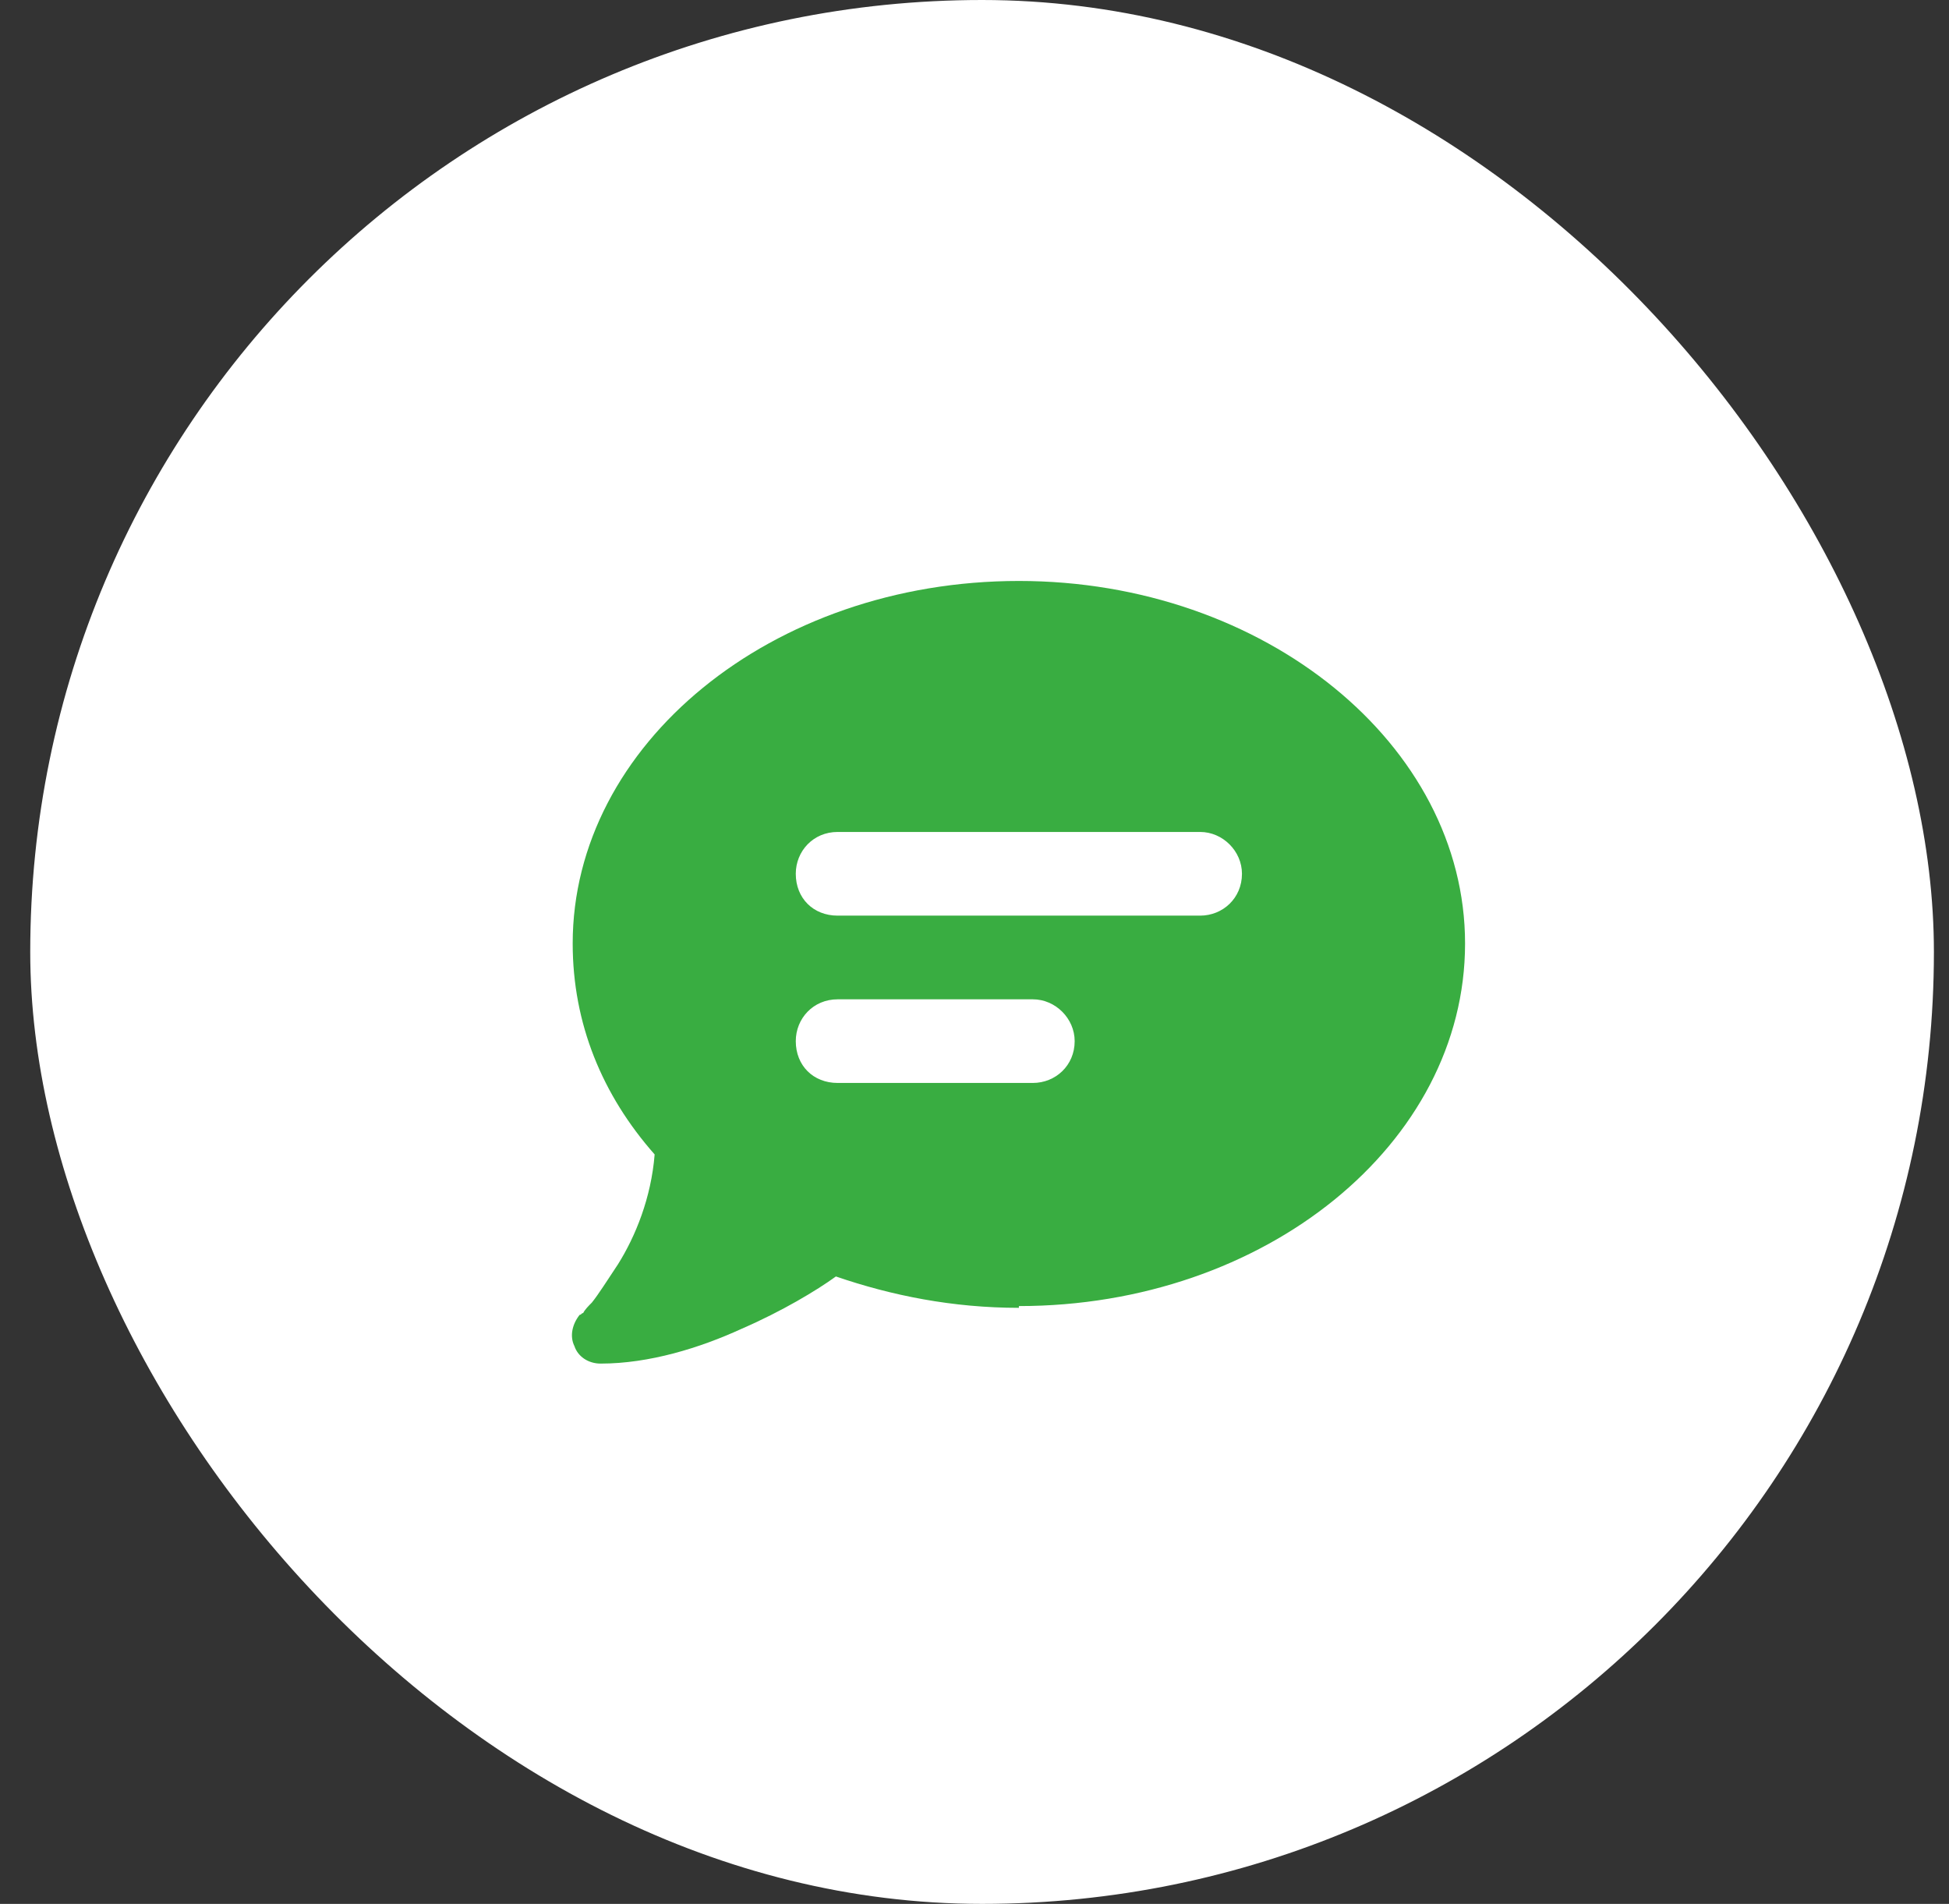
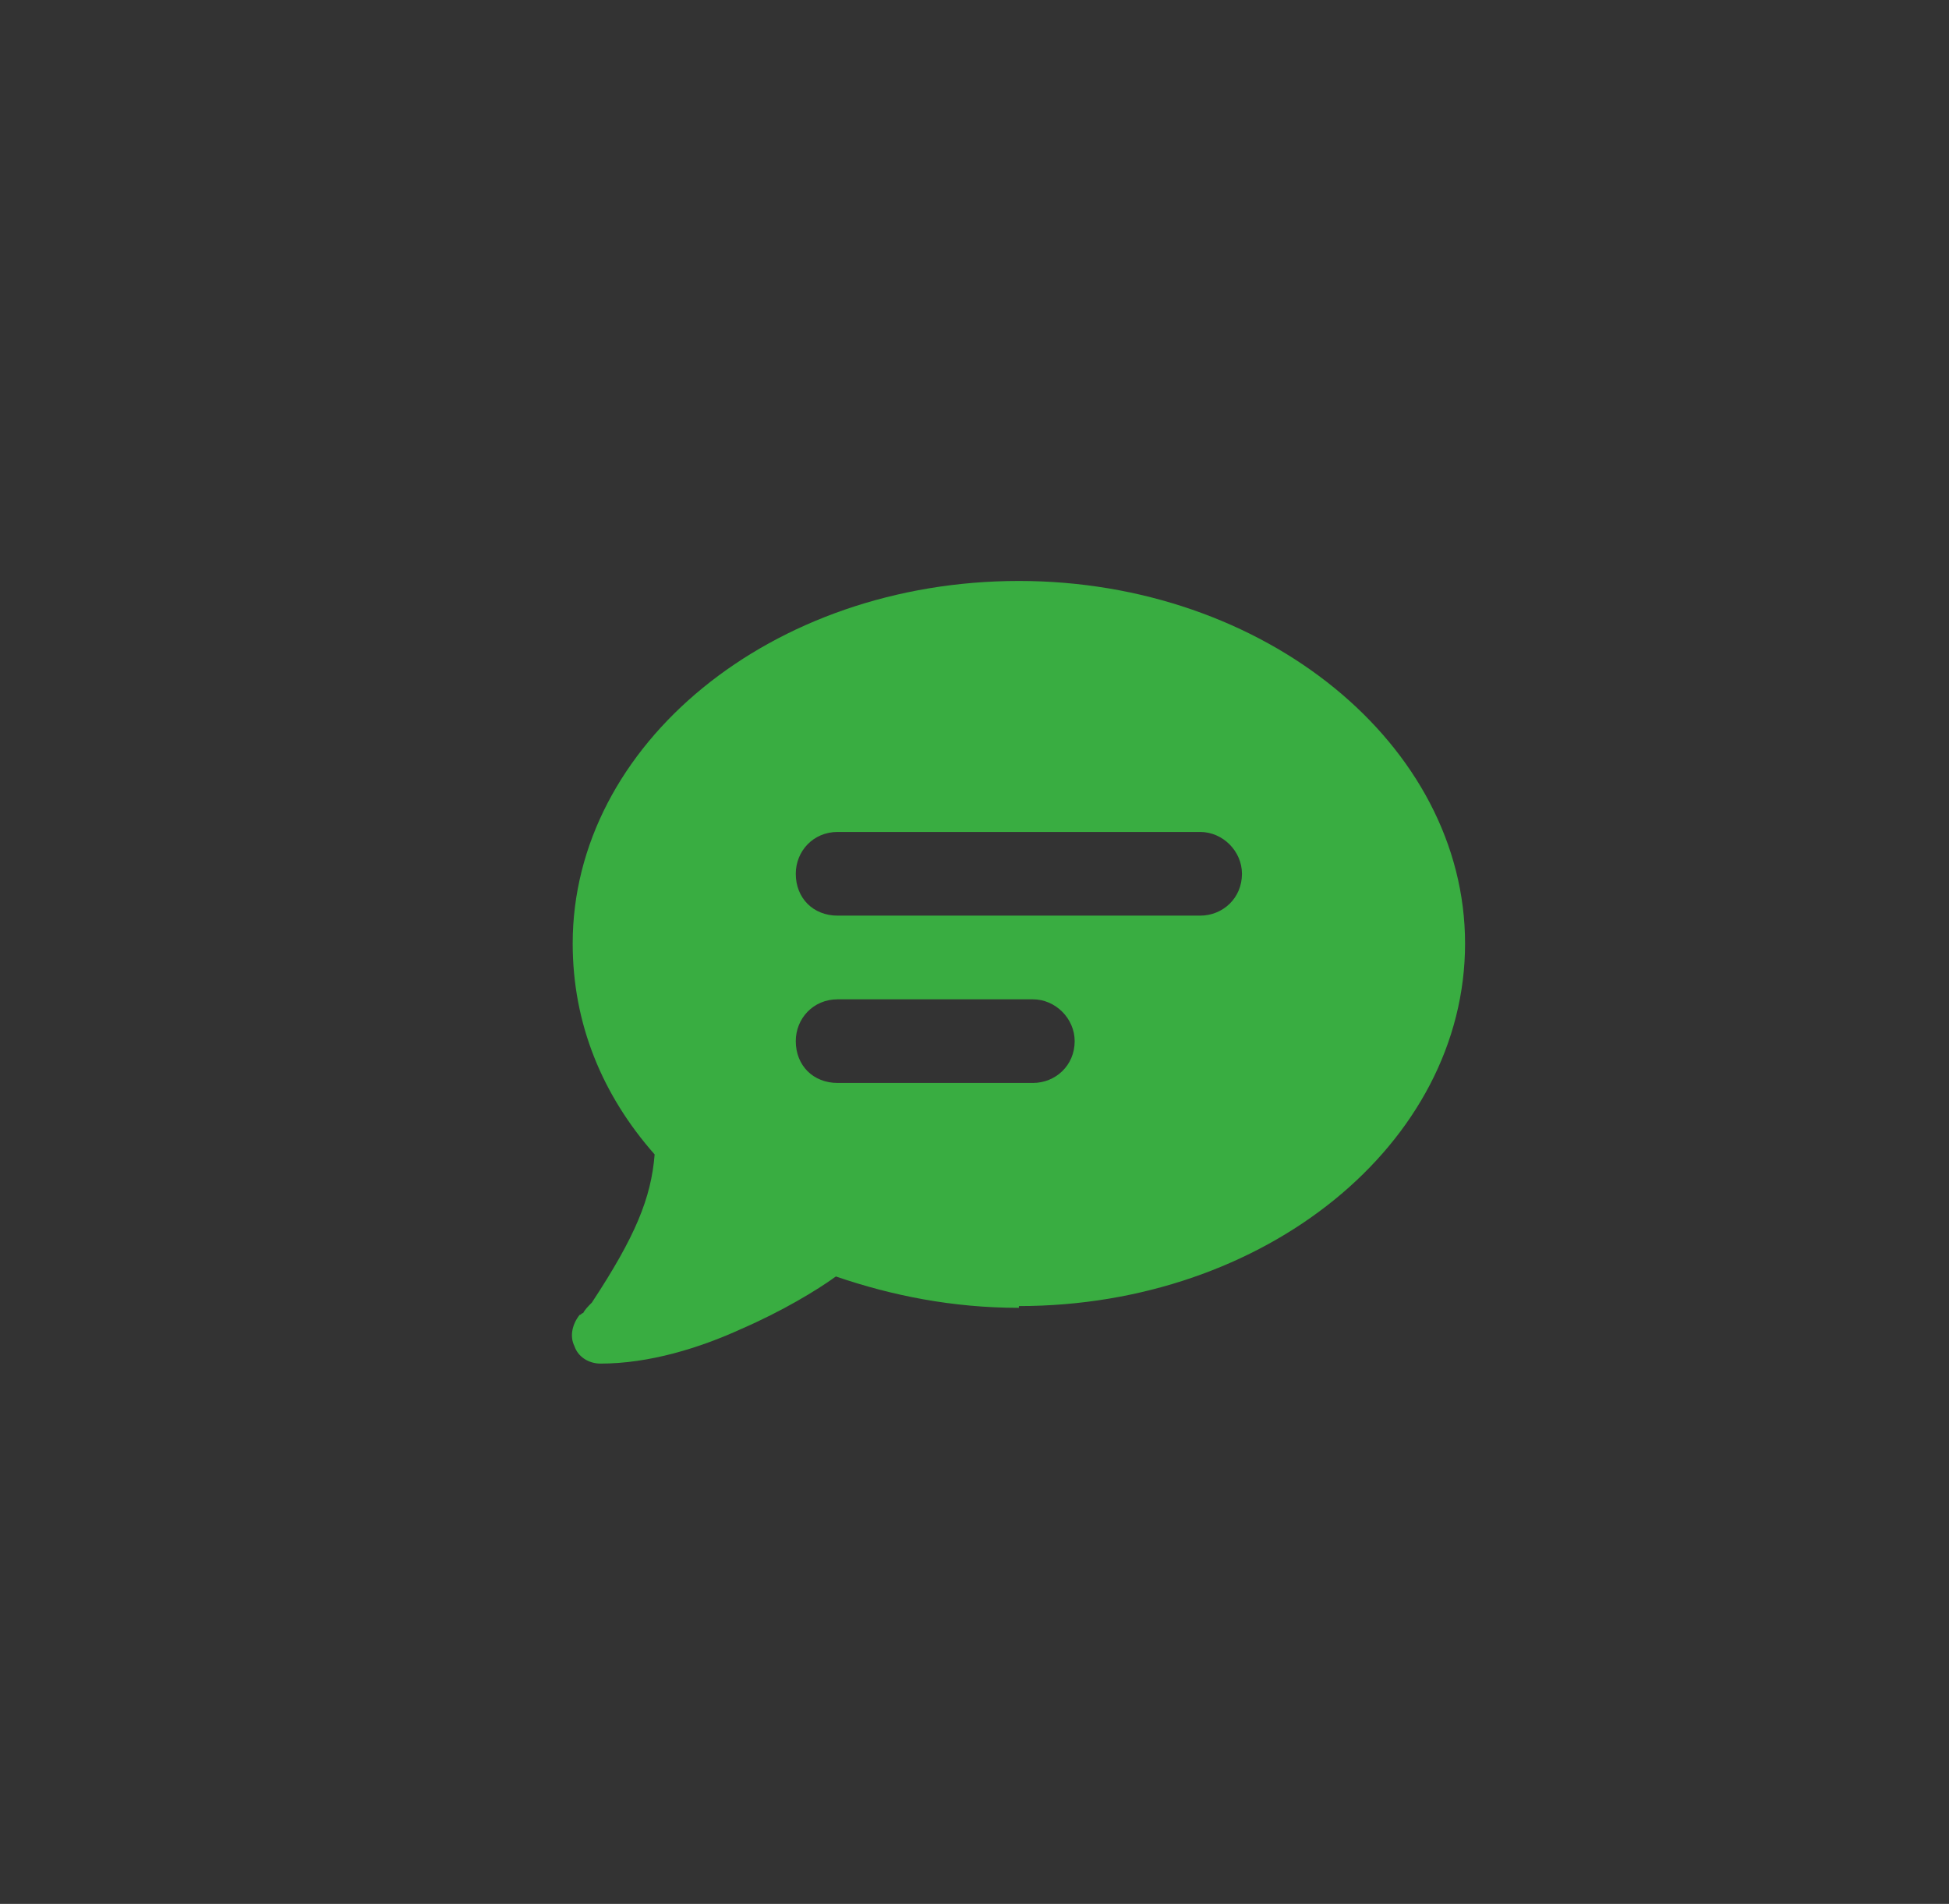
<svg xmlns="http://www.w3.org/2000/svg" width="43" height="42" viewBox="0 0 43 42" fill="none">
  <rect x="0" y="0" width="43" height="42" fill="#333333" stroke="none" />
-   <rect x="0.667" width="42" height="42" rx="21" fill="white" />
-   <path d="M22.479 28.812V28.851C21.018 28.851 19.672 28.581 18.442 28.159C18.019 28.466 17.25 28.928 16.365 29.312C15.442 29.735 14.327 30.081 13.251 30.081C12.981 30.081 12.751 29.927 12.674 29.697C12.559 29.466 12.635 29.197 12.789 29.005C12.828 29.005 12.828 28.966 12.866 28.966C12.905 28.889 12.981 28.812 13.058 28.735C13.212 28.543 13.404 28.235 13.635 27.889C14.02 27.274 14.366 26.428 14.443 25.467C13.289 24.16 12.635 22.583 12.635 20.814C12.635 16.431 17.019 12.816 22.479 12.816C27.901 12.816 32.323 16.431 32.323 20.814C32.323 25.236 27.901 28.812 22.479 28.812ZM18.48 18.353C17.942 18.353 17.557 18.776 17.557 19.276C17.557 19.814 17.942 20.199 18.48 20.199H26.478C26.978 20.199 27.401 19.814 27.401 19.276C27.401 18.776 26.978 18.353 26.478 18.353H18.48ZM18.48 22.045C17.942 22.045 17.557 22.468 17.557 22.968C17.557 23.506 17.942 23.89 18.48 23.89H22.787C23.287 23.89 23.71 23.506 23.71 22.968C23.71 22.468 23.287 22.045 22.787 22.045H18.48Z" fill="#39AD41" />
+   <path d="M22.479 28.812V28.851C21.018 28.851 19.672 28.581 18.442 28.159C18.019 28.466 17.25 28.928 16.365 29.312C15.442 29.735 14.327 30.081 13.251 30.081C12.981 30.081 12.751 29.927 12.674 29.697C12.559 29.466 12.635 29.197 12.789 29.005C12.828 29.005 12.828 28.966 12.866 28.966C12.905 28.889 12.981 28.812 13.058 28.735C14.02 27.274 14.366 26.428 14.443 25.467C13.289 24.16 12.635 22.583 12.635 20.814C12.635 16.431 17.019 12.816 22.479 12.816C27.901 12.816 32.323 16.431 32.323 20.814C32.323 25.236 27.901 28.812 22.479 28.812ZM18.48 18.353C17.942 18.353 17.557 18.776 17.557 19.276C17.557 19.814 17.942 20.199 18.48 20.199H26.478C26.978 20.199 27.401 19.814 27.401 19.276C27.401 18.776 26.978 18.353 26.478 18.353H18.48ZM18.48 22.045C17.942 22.045 17.557 22.468 17.557 22.968C17.557 23.506 17.942 23.89 18.48 23.89H22.787C23.287 23.89 23.71 23.506 23.71 22.968C23.71 22.468 23.287 22.045 22.787 22.045H18.48Z" fill="#39AD41" />
</svg>